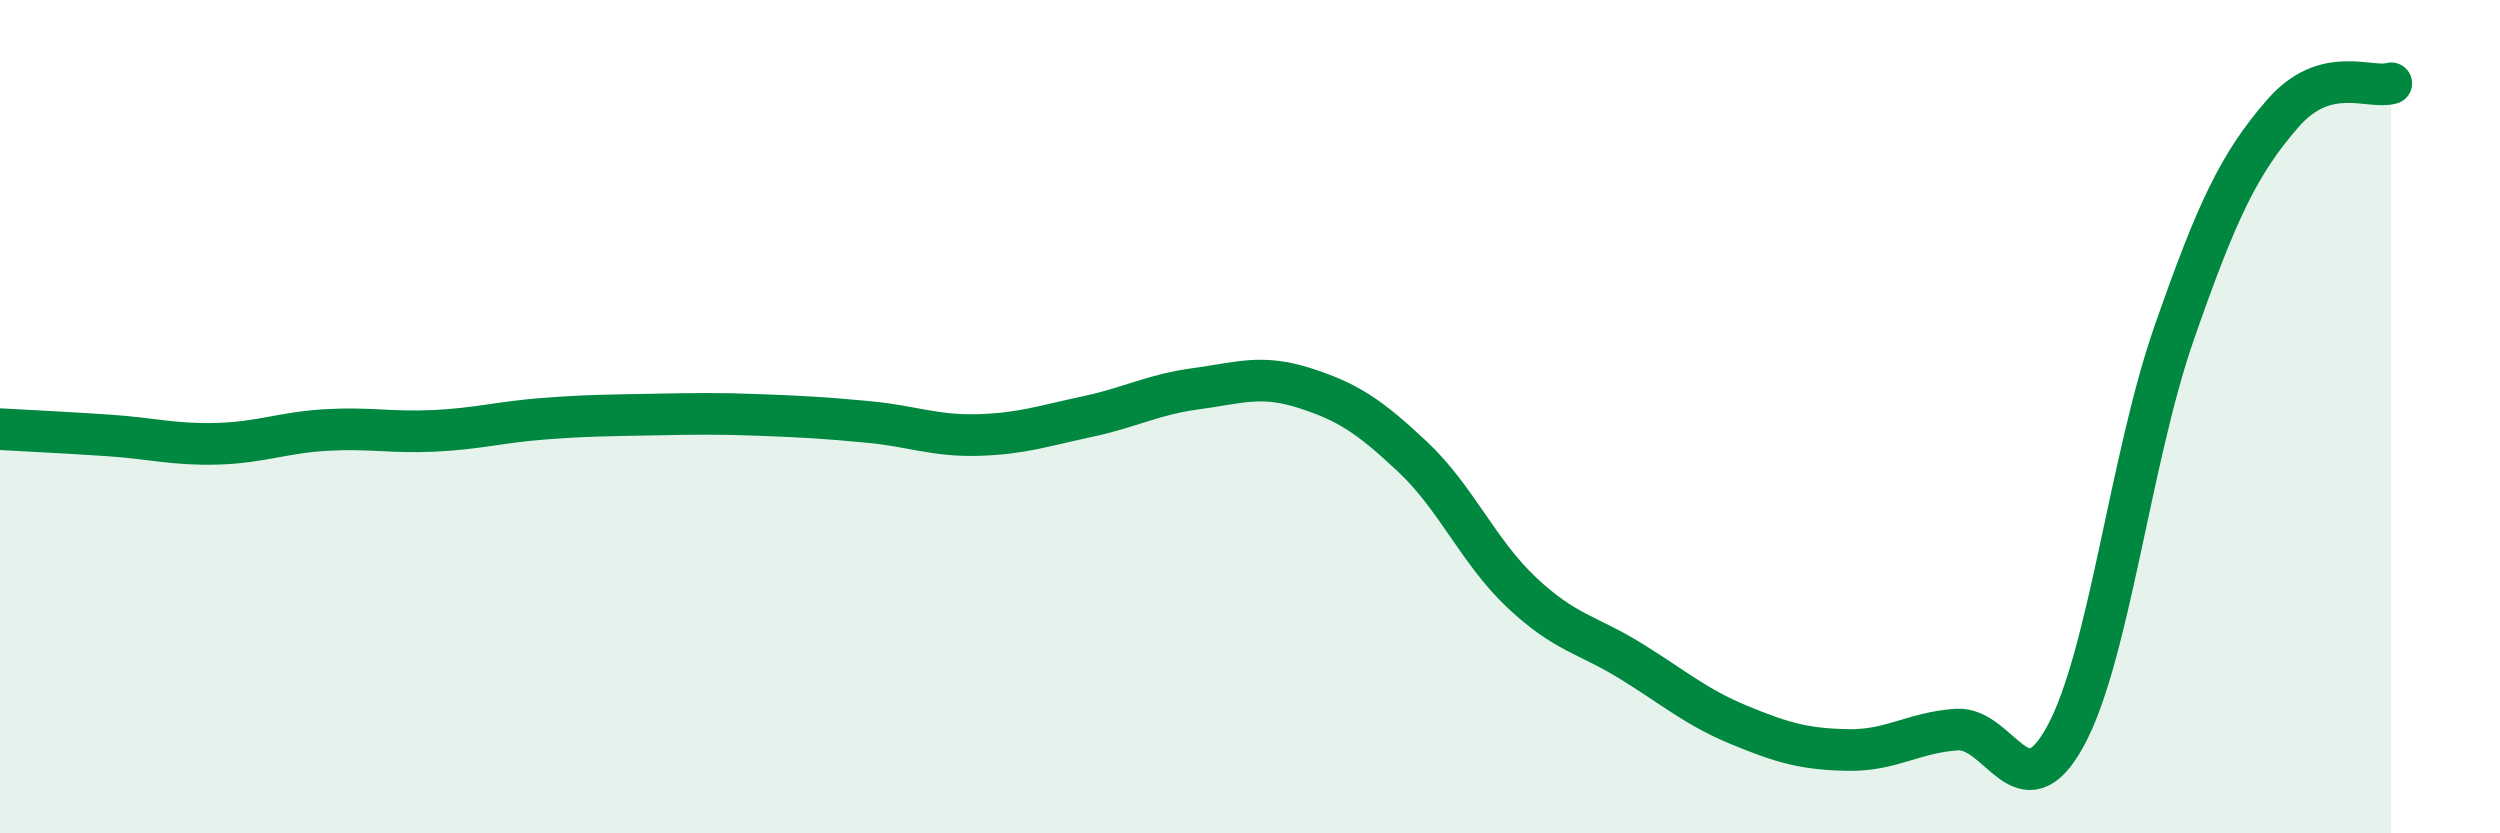
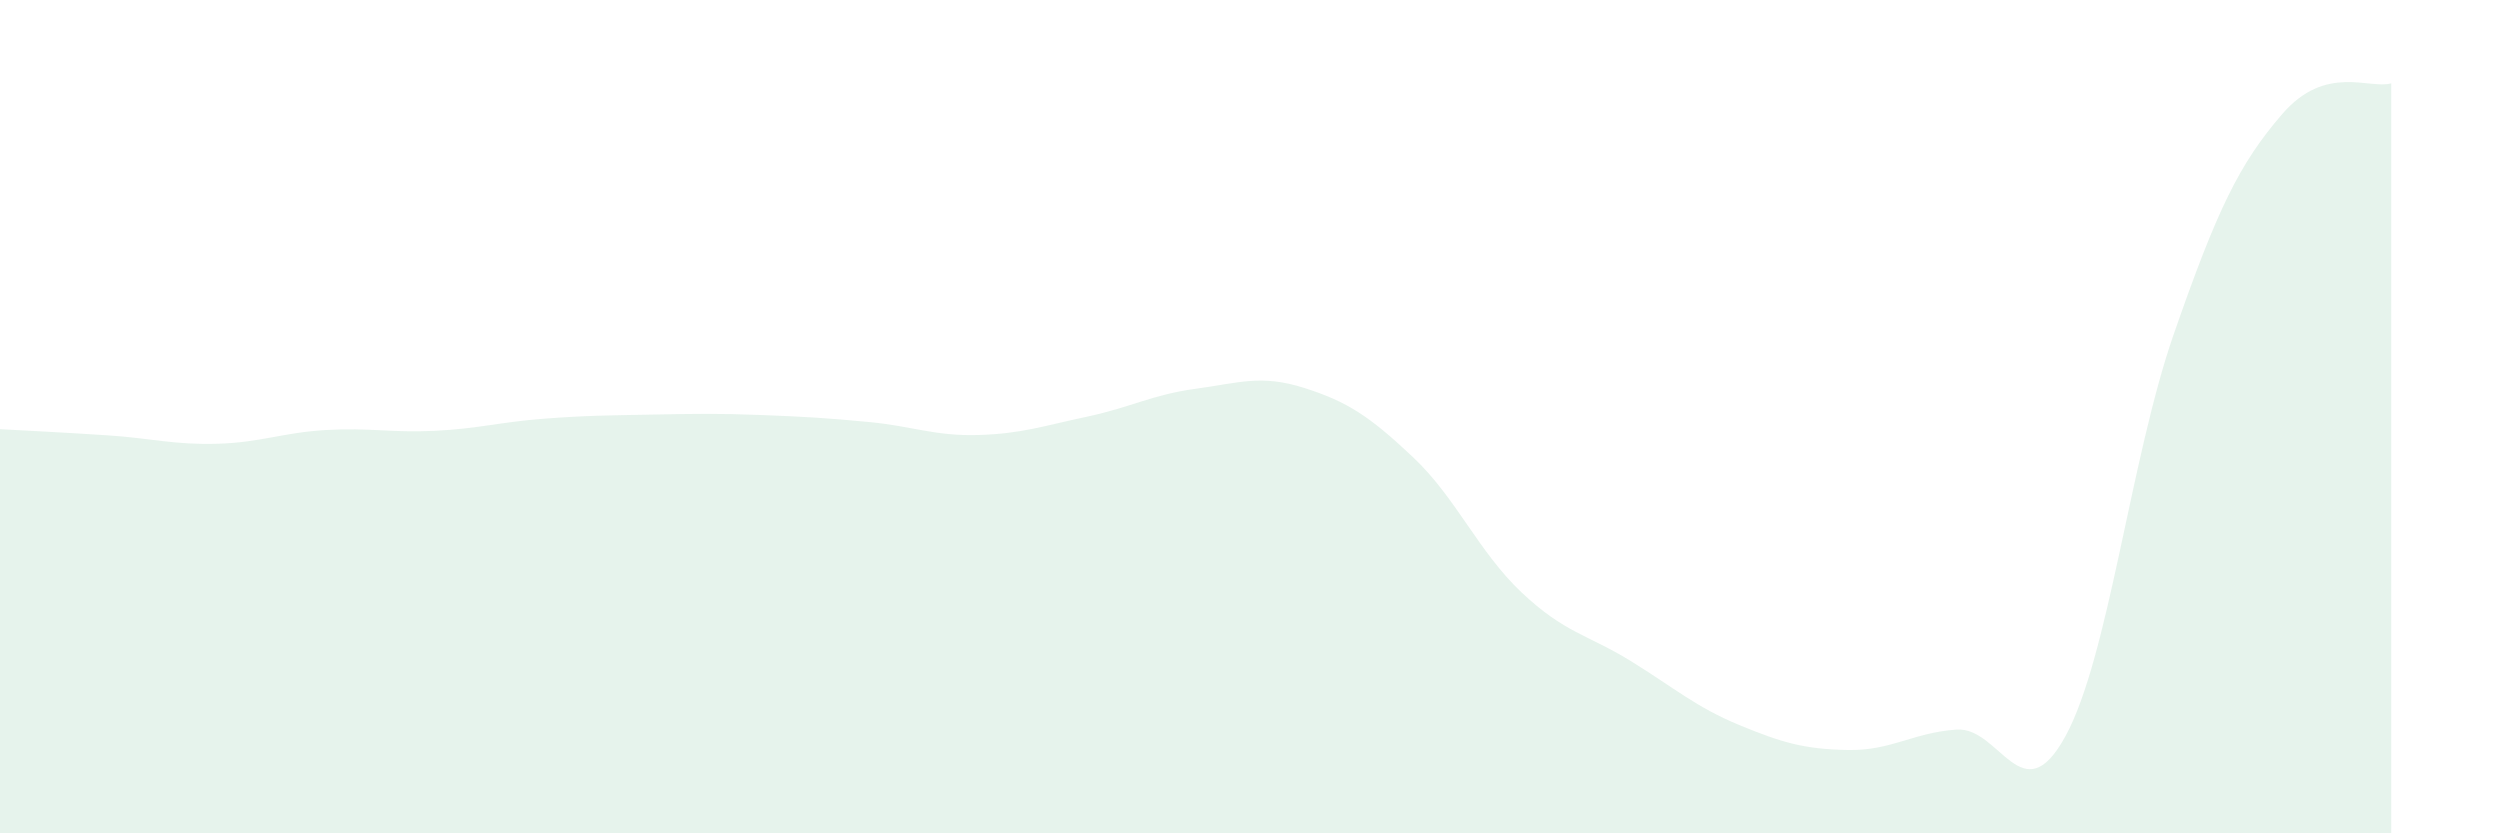
<svg xmlns="http://www.w3.org/2000/svg" width="60" height="20" viewBox="0 0 60 20">
  <path d="M 0,10.3 C 0.52,10.33 1.57,10.38 2.61,10.45 C 3.65,10.52 4.18,10.68 5.22,10.65 C 6.26,10.62 6.79,10.38 7.83,10.32 C 8.87,10.26 9.39,10.39 10.43,10.34 C 11.47,10.29 12,10.13 13.04,10.05 C 14.08,9.97 14.61,9.97 15.65,9.95 C 16.69,9.93 17.22,9.92 18.26,9.96 C 19.3,10 19.83,10.03 20.87,10.13 C 21.91,10.23 22.44,10.47 23.48,10.44 C 24.52,10.41 25.05,10.22 26.09,10 C 27.13,9.78 27.66,9.47 28.7,9.33 C 29.74,9.19 30.26,8.98 31.3,9.31 C 32.34,9.64 32.87,9.99 33.91,10.97 C 34.95,11.95 35.48,13.24 36.52,14.22 C 37.56,15.2 38.09,15.22 39.13,15.86 C 40.17,16.5 40.7,16.97 41.74,17.4 C 42.78,17.83 43.31,17.98 44.35,18 C 45.39,18.02 45.92,17.58 46.96,17.51 C 48,17.44 48.53,19.57 49.57,17.67 C 50.61,15.77 51.13,11.01 52.17,8.02 C 53.21,5.03 53.74,3.93 54.78,2.73 C 55.82,1.53 56.87,2.15 57.39,2L57.39 20L0 20Z" fill="#008740" opacity="0.1" stroke-linecap="round" stroke-linejoin="round" />
-   <path d="M 0,10.3 C 0.52,10.33 1.57,10.38 2.61,10.45 C 3.65,10.52 4.18,10.68 5.22,10.65 C 6.26,10.62 6.79,10.38 7.83,10.32 C 8.87,10.26 9.39,10.39 10.43,10.34 C 11.47,10.29 12,10.13 13.04,10.05 C 14.08,9.97 14.61,9.97 15.65,9.95 C 16.69,9.93 17.22,9.92 18.26,9.96 C 19.3,10 19.83,10.03 20.87,10.13 C 21.91,10.23 22.44,10.47 23.48,10.44 C 24.52,10.41 25.05,10.22 26.09,10 C 27.13,9.78 27.66,9.47 28.7,9.33 C 29.74,9.19 30.26,8.98 31.3,9.31 C 32.34,9.64 32.87,9.99 33.91,10.97 C 34.95,11.95 35.48,13.24 36.52,14.22 C 37.56,15.2 38.09,15.22 39.13,15.86 C 40.17,16.5 40.7,16.97 41.74,17.4 C 42.78,17.83 43.31,17.98 44.35,18 C 45.39,18.02 45.92,17.58 46.96,17.51 C 48,17.44 48.53,19.57 49.57,17.67 C 50.61,15.77 51.13,11.01 52.17,8.02 C 53.21,5.03 53.74,3.93 54.78,2.73 C 55.82,1.53 56.87,2.15 57.39,2" stroke="#008740" stroke-width="1" fill="none" stroke-linecap="round" stroke-linejoin="round" />
</svg>